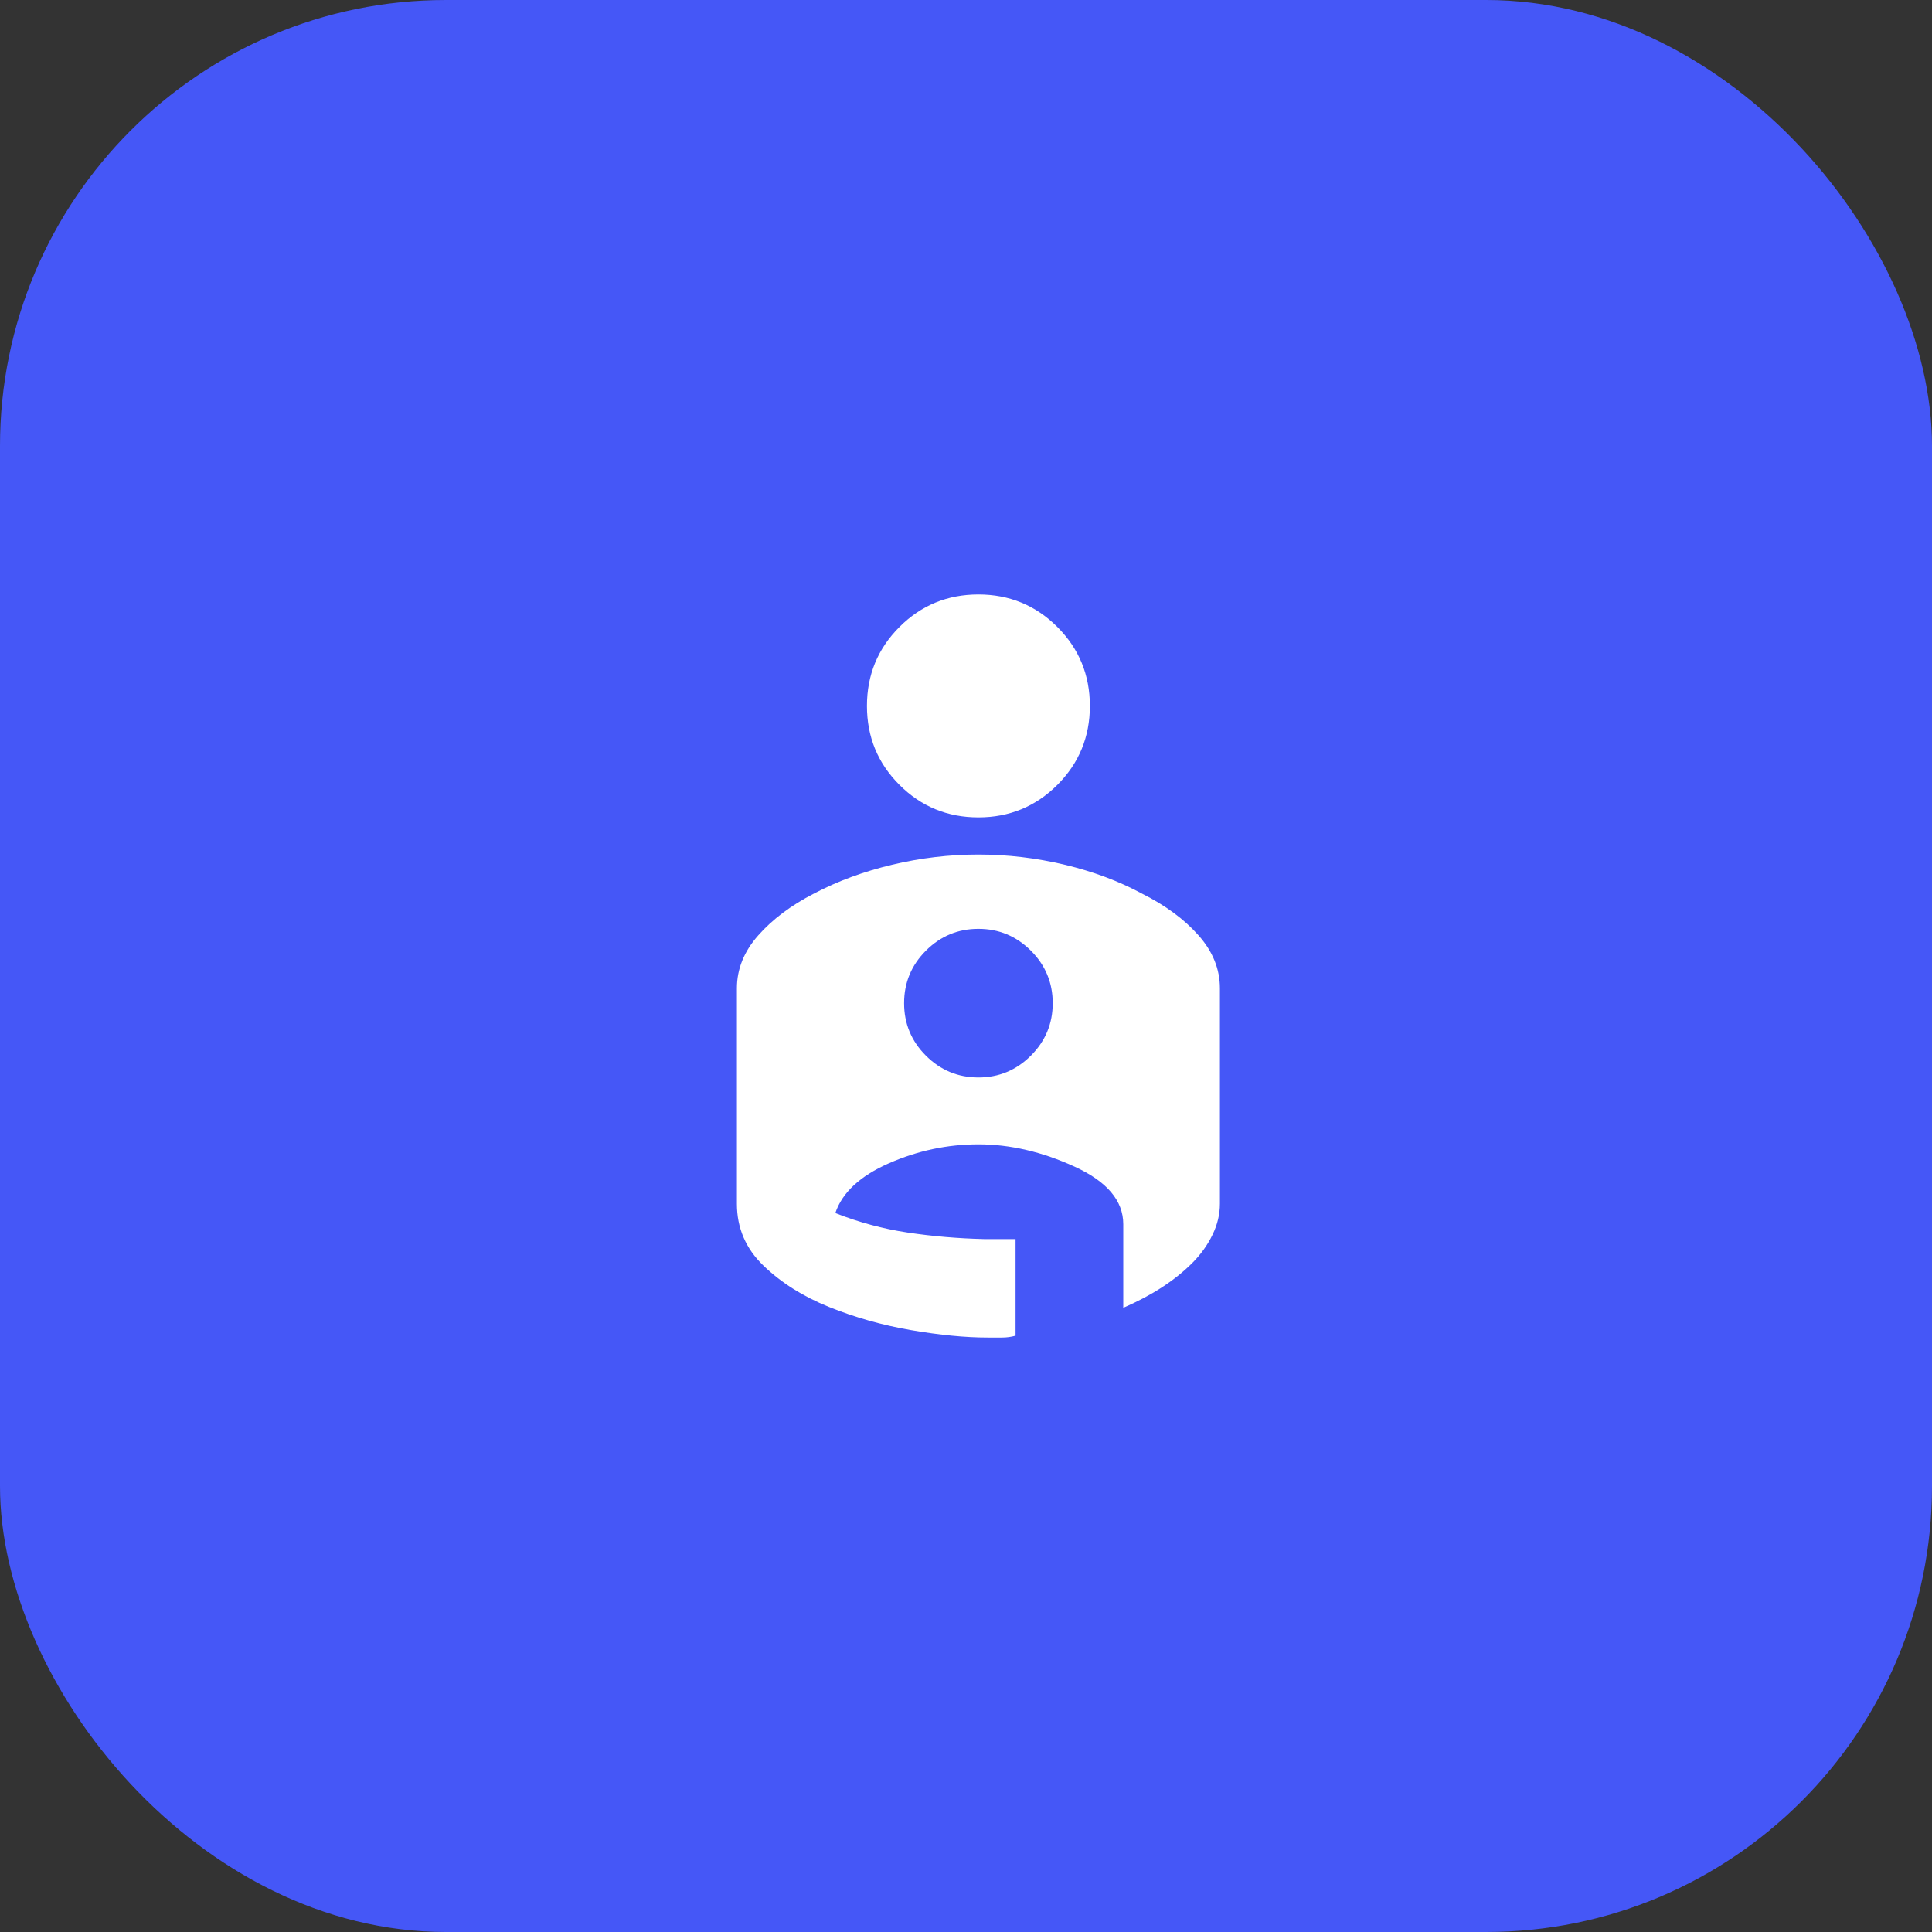
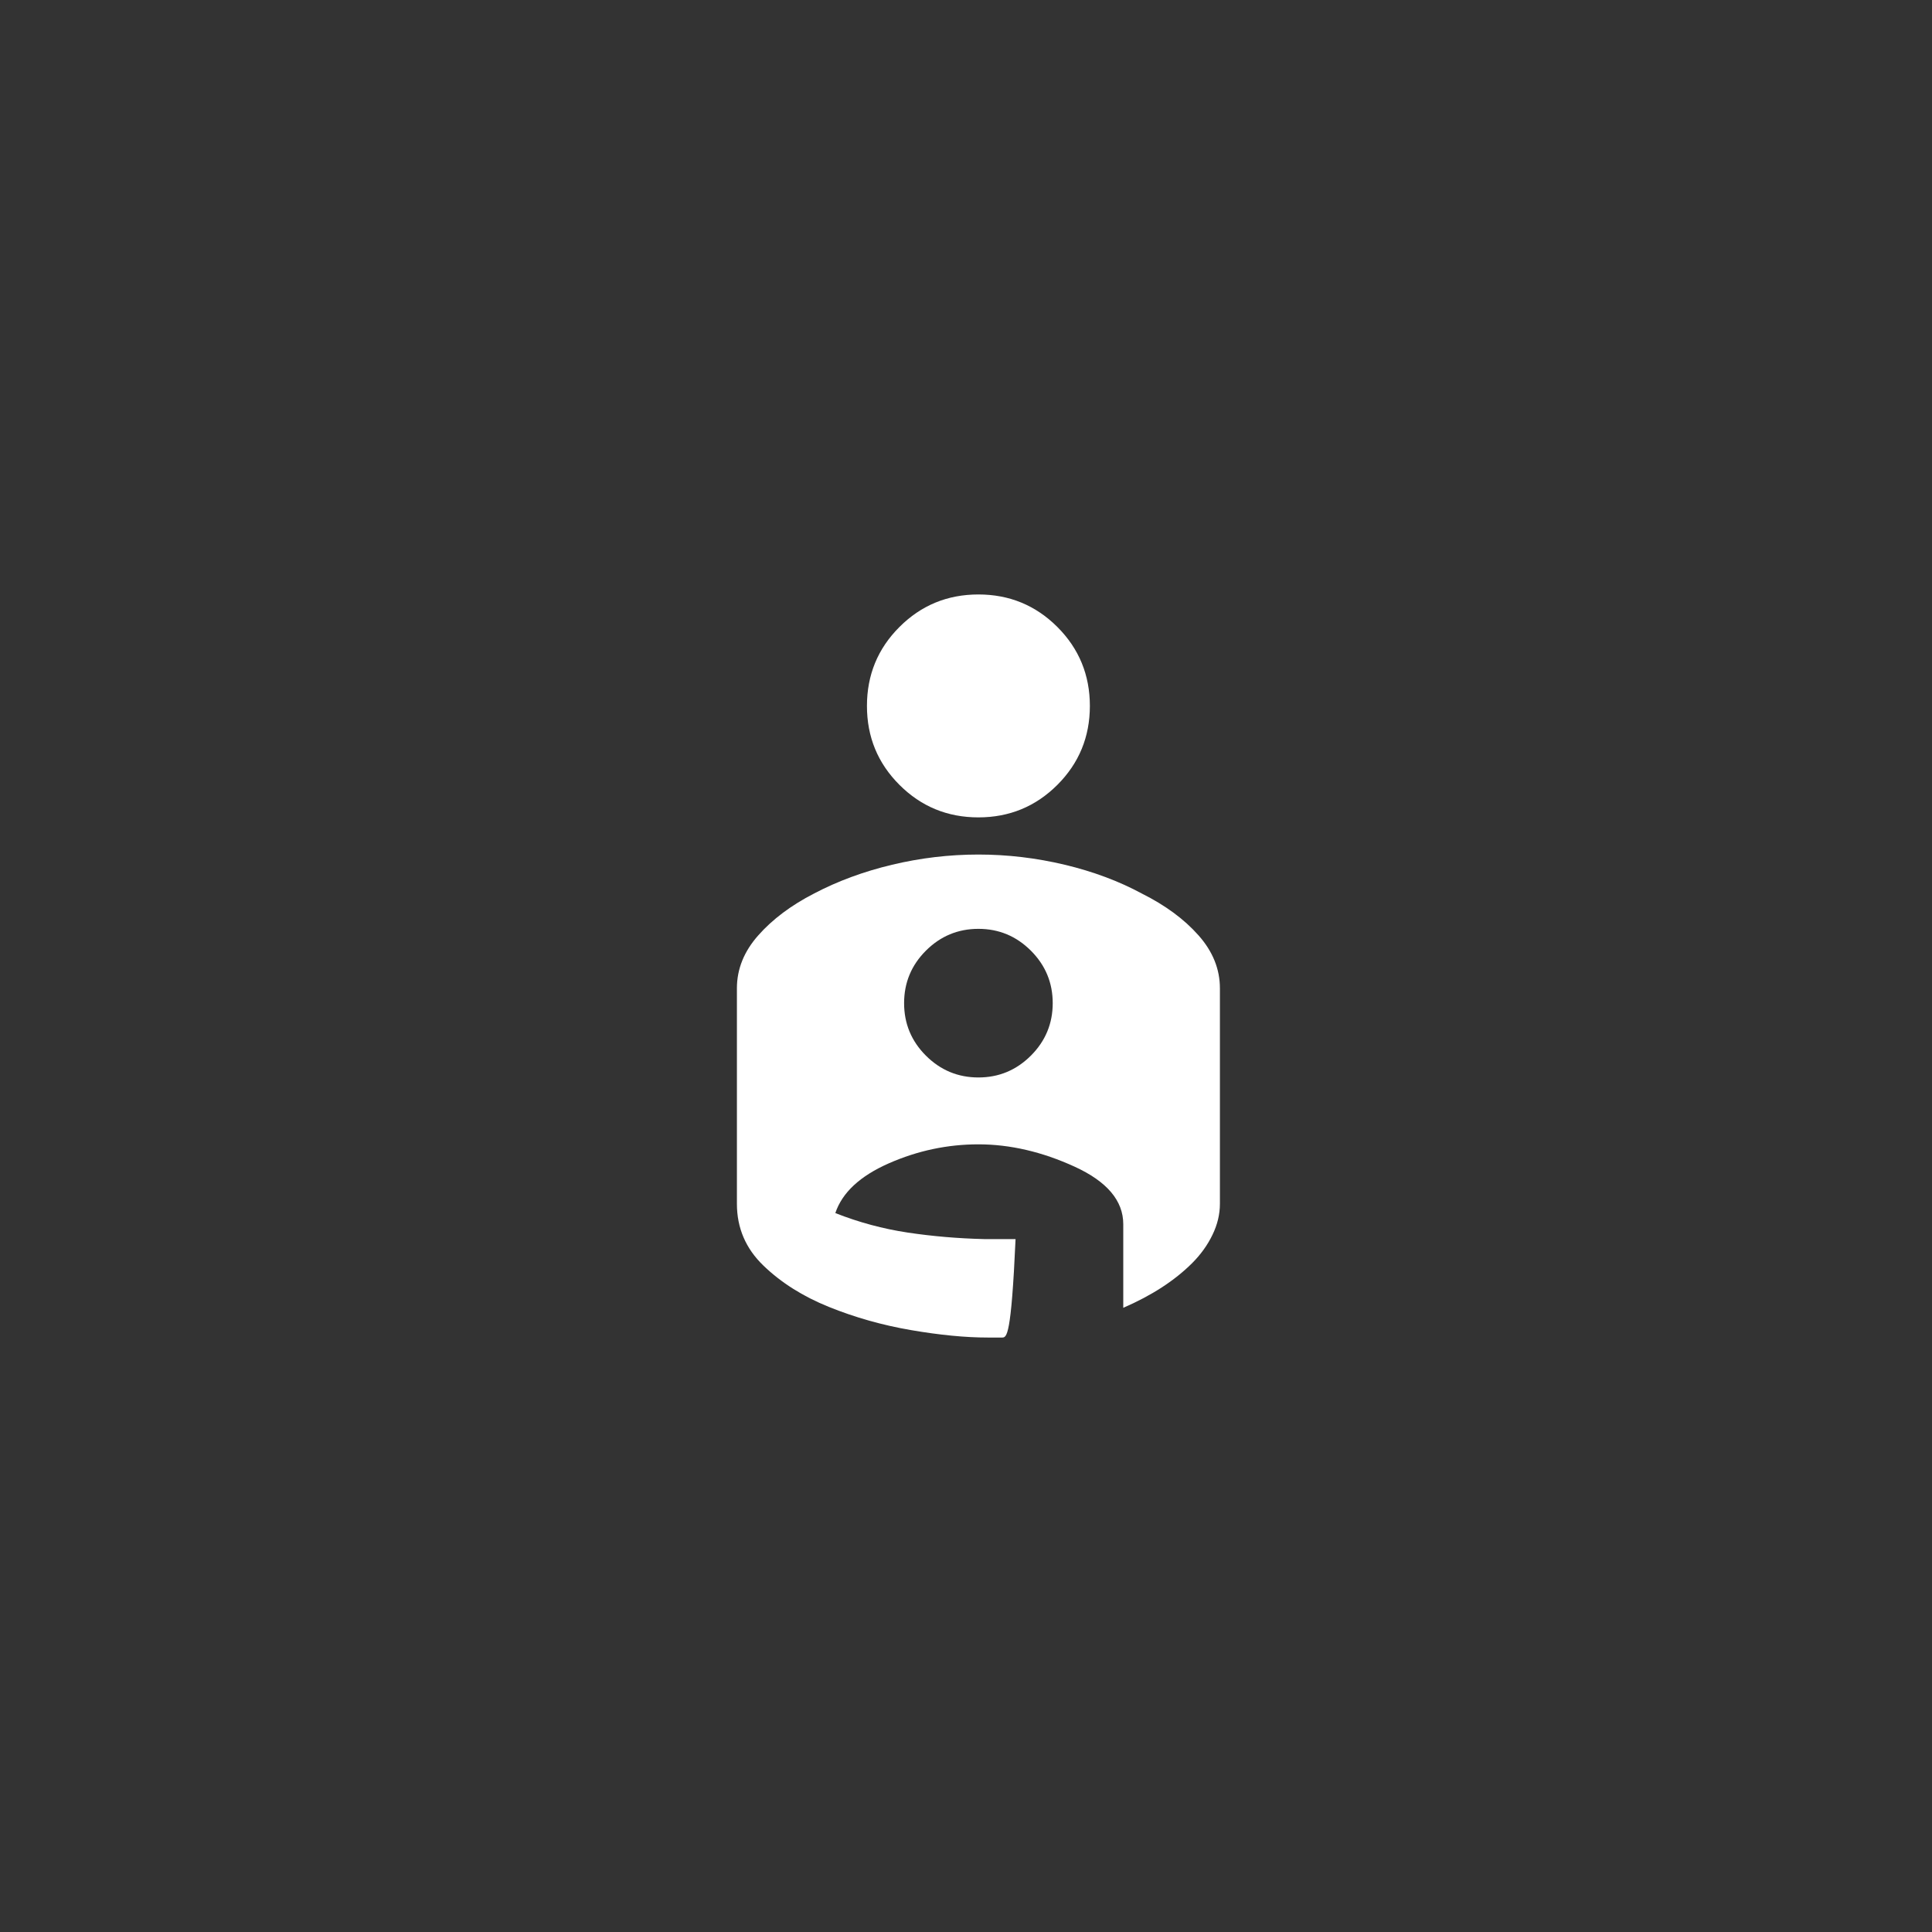
<svg xmlns="http://www.w3.org/2000/svg" width="52" height="52" viewBox="0 0 52 52" fill="none">
  <rect x="0" y="0" width="52" height="52" fill="#333333" stroke="none" />
-   <rect width="52" height="52" rx="12" fill="#4557F7" />
-   <path d="M26.334 16C27.167 16 27.875 16.292 28.459 16.875C29.042 17.458 29.334 18.167 29.334 19C29.334 19.833 29.042 20.542 28.459 21.125C27.875 21.708 27.167 22 26.334 22C25.5 22 24.792 21.708 24.209 21.125C23.625 20.542 23.334 19.833 23.334 19C23.334 18.167 23.625 17.458 24.209 16.875C24.792 16.292 25.5 16 26.334 16ZM26.334 23C27.117 23 27.892 23.092 28.659 23.275C29.425 23.458 30.117 23.717 30.733 24.05C31.367 24.367 31.875 24.742 32.258 25.175C32.642 25.608 32.834 26.083 32.834 26.6V32.4C32.834 32.683 32.767 32.962 32.633 33.237C32.5 33.513 32.317 33.767 32.084 34C31.85 34.233 31.579 34.45 31.271 34.65C30.963 34.85 30.617 35.033 30.233 35.2V32.95C30.233 32.317 29.796 31.8 28.921 31.4C28.046 31 27.183 30.8 26.334 30.8C25.5 30.8 24.696 30.971 23.921 31.312C23.146 31.654 22.667 32.1 22.483 32.65C23.117 32.9 23.767 33.075 24.433 33.175C25.1 33.275 25.784 33.333 26.483 33.35H27.334V35.95C27.217 35.983 27.096 36 26.971 36H26.584C25.983 36 25.296 35.933 24.521 35.8C23.746 35.667 23.009 35.458 22.308 35.175C21.608 34.892 21.021 34.521 20.546 34.062C20.071 33.604 19.834 33.05 19.834 32.4V26.6C19.834 26.083 20.025 25.608 20.409 25.175C20.792 24.742 21.292 24.367 21.909 24.05C22.542 23.717 23.242 23.458 24.009 23.275C24.775 23.092 25.55 23 26.334 23ZM26.334 29C26.884 29 27.354 28.804 27.746 28.413C28.138 28.021 28.334 27.55 28.334 27C28.334 26.45 28.138 25.979 27.746 25.587C27.354 25.196 26.884 25 26.334 25C25.784 25 25.313 25.196 24.921 25.587C24.529 25.979 24.334 26.45 24.334 27C24.334 27.55 24.529 28.021 24.921 28.413C25.313 28.804 25.784 29 26.334 29Z" fill="white" />
+   <path d="M26.334 16C27.167 16 27.875 16.292 28.459 16.875C29.042 17.458 29.334 18.167 29.334 19C29.334 19.833 29.042 20.542 28.459 21.125C27.875 21.708 27.167 22 26.334 22C25.5 22 24.792 21.708 24.209 21.125C23.625 20.542 23.334 19.833 23.334 19C23.334 18.167 23.625 17.458 24.209 16.875C24.792 16.292 25.5 16 26.334 16ZM26.334 23C27.117 23 27.892 23.092 28.659 23.275C29.425 23.458 30.117 23.717 30.733 24.05C31.367 24.367 31.875 24.742 32.258 25.175C32.642 25.608 32.834 26.083 32.834 26.6V32.4C32.834 32.683 32.767 32.962 32.633 33.237C32.5 33.513 32.317 33.767 32.084 34C31.85 34.233 31.579 34.45 31.271 34.65C30.963 34.85 30.617 35.033 30.233 35.2V32.95C30.233 32.317 29.796 31.8 28.921 31.4C28.046 31 27.183 30.8 26.334 30.8C25.5 30.8 24.696 30.971 23.921 31.312C23.146 31.654 22.667 32.1 22.483 32.65C23.117 32.9 23.767 33.075 24.433 33.175C25.1 33.275 25.784 33.333 26.483 33.35H27.334C27.217 35.983 27.096 36 26.971 36H26.584C25.983 36 25.296 35.933 24.521 35.8C23.746 35.667 23.009 35.458 22.308 35.175C21.608 34.892 21.021 34.521 20.546 34.062C20.071 33.604 19.834 33.05 19.834 32.4V26.6C19.834 26.083 20.025 25.608 20.409 25.175C20.792 24.742 21.292 24.367 21.909 24.05C22.542 23.717 23.242 23.458 24.009 23.275C24.775 23.092 25.55 23 26.334 23ZM26.334 29C26.884 29 27.354 28.804 27.746 28.413C28.138 28.021 28.334 27.55 28.334 27C28.334 26.45 28.138 25.979 27.746 25.587C27.354 25.196 26.884 25 26.334 25C25.784 25 25.313 25.196 24.921 25.587C24.529 25.979 24.334 26.45 24.334 27C24.334 27.55 24.529 28.021 24.921 28.413C25.313 28.804 25.784 29 26.334 29Z" fill="white" />
</svg>